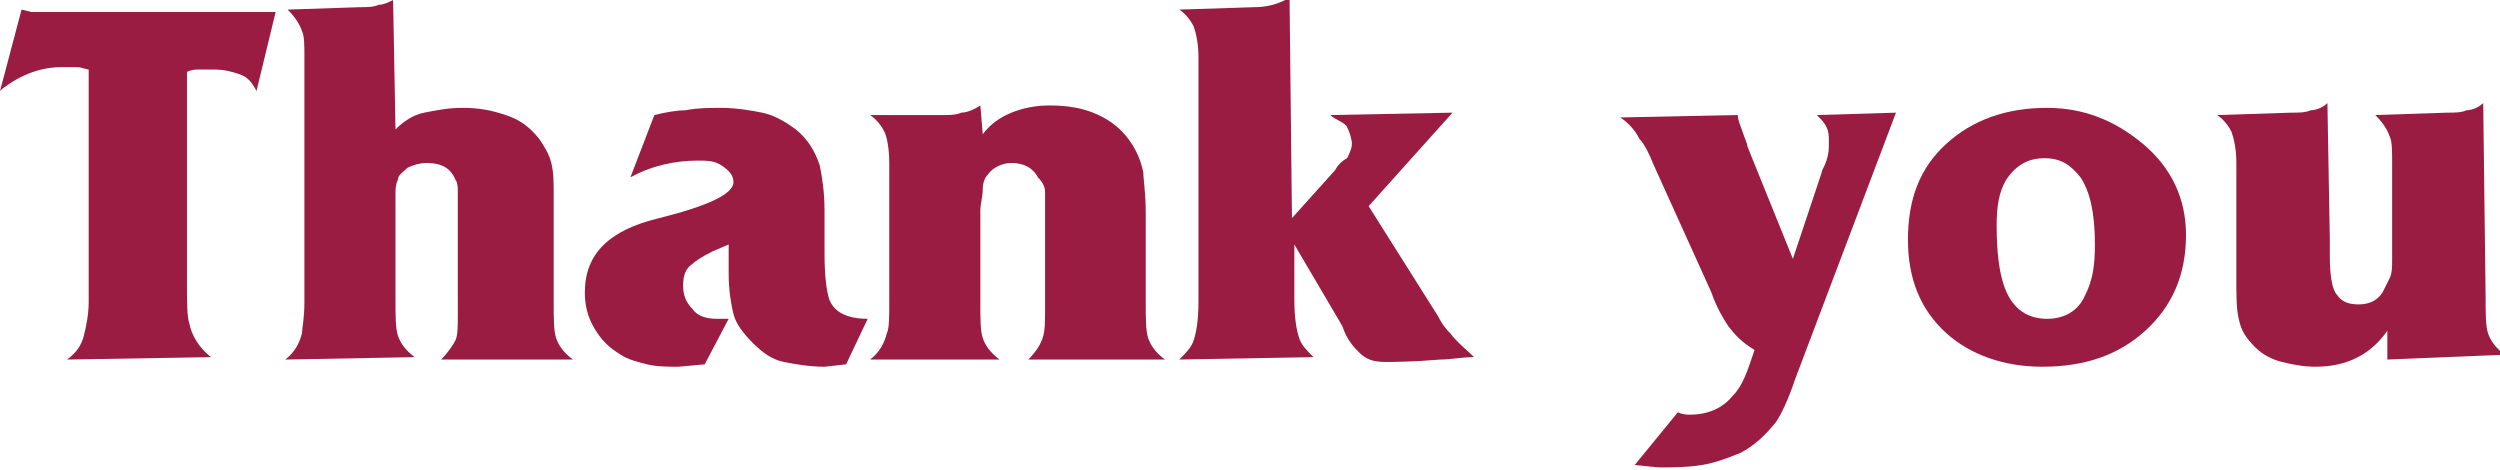
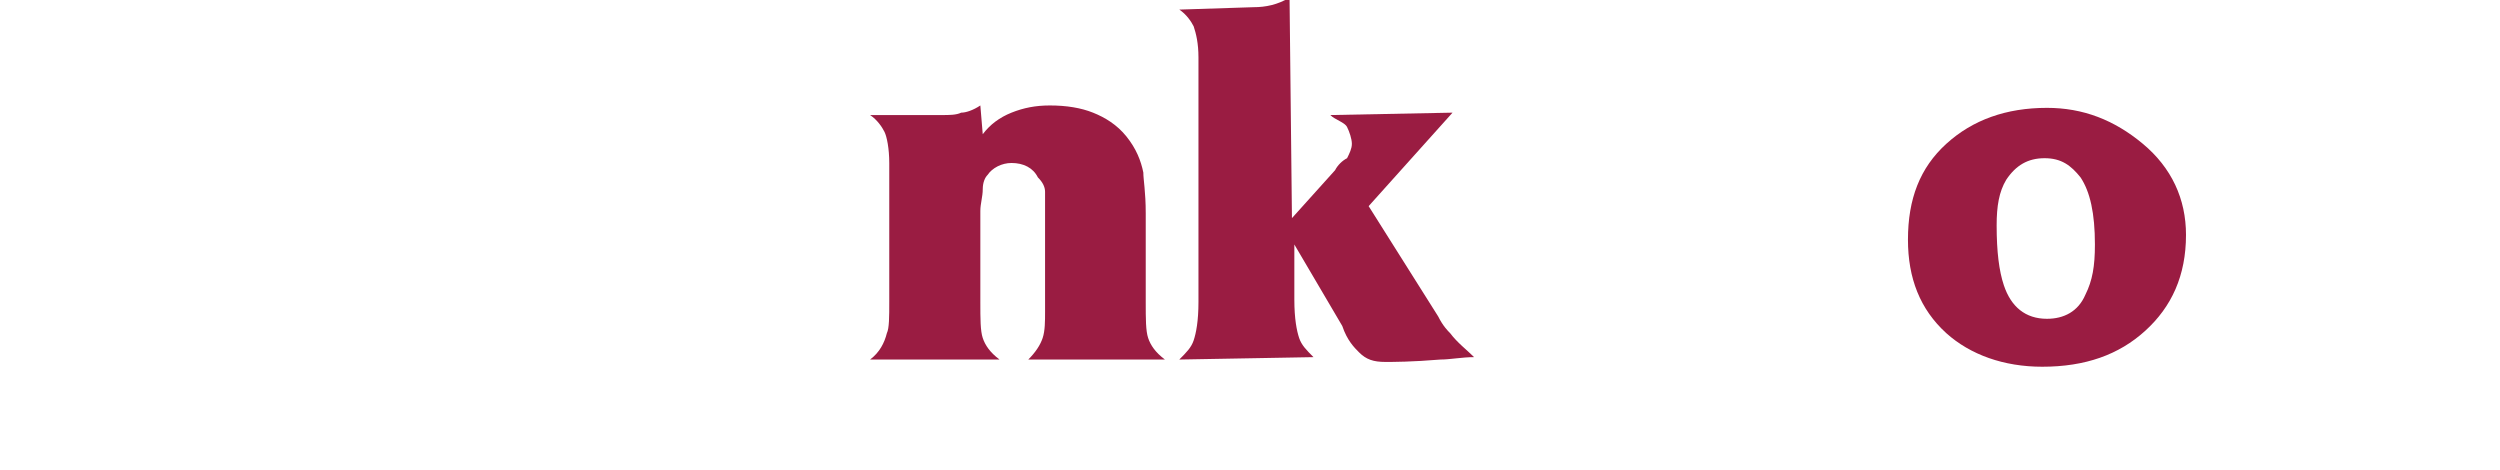
<svg xmlns="http://www.w3.org/2000/svg" version="1.1" id="_レイヤー_2" x="0px" y="0px" viewBox="0 0 104.3 19.6" style="enable-background:new 0 0 104.3 19.6;" xml:space="preserve">
  <style type="text/css">
	.st0{fill:#9A1C42;}
</style>
  <g>
    <g>
-       <path class="st0" d="M11.5,0.5l-0.8,3.3c-0.2-0.4-0.4-0.6-0.7-0.7S9.4,2.9,8.9,2.9c-0.2,0-0.4,0-0.6,0C8.2,2.9,8,2.9,7.8,3v8.8    c0,0.8,0,1.4,0.1,1.7c0.1,0.5,0.4,1,0.9,1.4l-6,0.1c0.4-0.3,0.6-0.6,0.7-1c0.1-0.4,0.2-0.9,0.2-1.4v-0.7V2.9    c-0.1,0-0.3-0.1-0.5-0.1c-0.2,0-0.4,0-0.6,0c-0.9,0-1.7,0.3-2.5,0.9L0,3.8l0.9-3.4l0.4,0.1H11.5z" />
-       <path class="st0" d="M18.4,15c0.3-0.3,0.5-0.6,0.6-0.8s0.1-0.6,0.1-1.1v-0.5V9.1V8.5c0-0.2,0-0.4,0-0.5S19.1,7.6,19,7.5    c-0.2-0.5-0.6-0.7-1.2-0.7c-0.3,0-0.6,0.1-0.8,0.2c-0.2,0.2-0.4,0.3-0.4,0.5c-0.1,0.2-0.1,0.4-0.1,0.6c0,0.2,0,0.4,0,0.5v0.6v3.3    c0,0.7,0,1.2,0.1,1.5c0.1,0.3,0.3,0.6,0.7,0.9L11.9,15c0.4-0.3,0.6-0.7,0.7-1.1c0-0.2,0.1-0.6,0.1-1.3V2.8V2.4    c0-0.5,0-0.9-0.1-1.1c-0.1-0.3-0.3-0.6-0.6-0.9l3-0.1c0.3,0,0.6,0,0.8-0.1C16,0.2,16.2,0.1,16.4,0l0.1,5.4    c0.3-0.3,0.7-0.6,1.2-0.7s1-0.2,1.6-0.2c0.7,0,1.2,0.1,1.8,0.3s1,0.5,1.4,1c0.2,0.3,0.4,0.6,0.5,1s0.1,0.8,0.1,1.3v0.8v3.7    c0,0.7,0,1.2,0.1,1.5c0.1,0.3,0.3,0.6,0.7,0.9L18.4,15z" />
-       <path class="st0" d="M36.2,13.3l-0.9,1.9l-0.9,0.1c-0.6,0-1.2-0.1-1.7-0.2c-0.5-0.1-0.9-0.4-1.3-0.8c-0.4-0.4-0.7-0.8-0.8-1.2    c-0.1-0.4-0.2-1-0.2-1.7v-0.5v-0.7l-0.7,0.3c-0.4,0.2-0.7,0.4-0.8,0.5c-0.3,0.2-0.4,0.5-0.4,0.9c0,0.4,0.1,0.7,0.4,1    c0.2,0.3,0.6,0.4,1,0.4h0.5l-1,1.9l-1.1,0.1c-0.4,0-0.9,0-1.3-0.1s-0.8-0.2-1.1-0.4c-0.5-0.3-0.8-0.6-1.1-1.1    c-0.3-0.5-0.4-1-0.4-1.5c0-1.6,1-2.6,3.1-3.1c2-0.5,3.1-1,3.1-1.5c0-0.3-0.2-0.5-0.5-0.7c-0.3-0.2-0.6-0.2-1-0.2    c-0.9,0-1.9,0.2-2.8,0.7l1-2.6c0.4-0.1,0.9-0.2,1.3-0.2c0.5-0.1,1-0.1,1.5-0.1c0.6,0,1.2,0.1,1.7,0.2c0.5,0.1,1,0.4,1.4,0.7    c0.5,0.4,0.8,0.9,1,1.5c0.1,0.5,0.2,1.1,0.2,1.9v1.8c0,1,0.1,1.6,0.2,1.9C34.8,13,35.3,13.3,36.2,13.3z" />
      <path class="st0" d="M42.9,15c0.3-0.3,0.5-0.6,0.6-0.9c0.1-0.3,0.1-0.7,0.1-1.1v-0.5V8.8c0-0.4,0-0.7,0-0.8c0-0.2-0.1-0.4-0.3-0.6    c-0.2-0.4-0.6-0.6-1.1-0.6c-0.4,0-0.8,0.2-1,0.5C41.1,7.4,41,7.6,41,7.9c0,0.3-0.1,0.6-0.1,0.9v3.8c0,0.7,0,1.2,0.1,1.5    s0.3,0.6,0.7,0.9L36.3,15c0.4-0.3,0.6-0.7,0.7-1.1c0.1-0.2,0.1-0.7,0.1-1.3V7.2V6.8c0-0.6-0.1-1.1-0.2-1.3    c-0.1-0.2-0.3-0.5-0.6-0.7l3,0c0.3,0,0.6,0,0.8-0.1c0.2,0,0.5-0.1,0.8-0.3l0.1,1.2c0.3-0.4,0.7-0.7,1.2-0.9s1-0.3,1.6-0.3    c0.7,0,1.3,0.1,1.8,0.3c0.5,0.2,1,0.5,1.4,1s0.6,1,0.7,1.5c0,0.3,0.1,0.8,0.1,1.7v3.7c0,0.7,0,1.2,0.1,1.5s0.3,0.6,0.7,0.9    L42.9,15z" />
      <path class="st0" d="M57.8,15.1c-0.5,0-0.8-0.1-1.1-0.4c-0.2-0.2-0.5-0.5-0.7-1.1l-2-3.4v2.3c0,0.8,0.1,1.3,0.2,1.6    c0.1,0.3,0.3,0.5,0.6,0.8L49.2,15c0.3-0.3,0.5-0.5,0.6-0.8c0.1-0.3,0.2-0.8,0.2-1.6V2.8V2.4c0-0.6-0.1-1-0.2-1.3    c-0.1-0.2-0.3-0.5-0.6-0.7l3.1-0.1c0.5,0,1-0.1,1.5-0.4l0.1,9.2l1.8-2c0.1-0.2,0.3-0.4,0.5-0.5c0.1-0.2,0.2-0.4,0.2-0.6    c0-0.2-0.1-0.5-0.2-0.7S55.7,5,55.5,4.8l5.1-0.1l-3.5,3.9l2.9,4.6c0.2,0.4,0.4,0.6,0.5,0.7c0.3,0.4,0.7,0.7,1,1    c-0.5,0-1,0.1-1.4,0.1C58.9,15.1,58.1,15.1,57.8,15.1z" />
-       <path class="st0" d="M74.9,15.8c-0.3,0.9-0.6,1.5-0.8,1.8c-0.4,0.5-0.9,1-1.5,1.3c-0.5,0.2-1,0.4-1.6,0.5s-1.2,0.1-1.8,0.1l-1-0.1    l1.8-2.2c0.2,0.1,0.4,0.1,0.5,0.1c0.8,0,1.4-0.3,1.8-0.8c0.4-0.4,0.6-1,0.9-1.9c-0.5-0.3-0.8-0.6-1.1-1c-0.2-0.3-0.5-0.8-0.7-1.4    L69,6.9c-0.2-0.5-0.4-0.9-0.6-1.1c-0.2-0.4-0.5-0.7-0.8-0.9l4.9-0.1c0,0.2,0.1,0.4,0.2,0.7c0.1,0.3,0.2,0.5,0.2,0.6l0.2,0.5    l1.7,4.2L76,7.2c0-0.1,0.1-0.2,0.2-0.5c0.1-0.3,0.1-0.5,0.1-0.8c0-0.2,0-0.4-0.1-0.6S76,5,75.8,4.8l3.3-0.1L74.9,15.8z" />
      <path class="st0" d="M91.2,9.8c0,1.7-0.6,3-1.7,4s-2.5,1.5-4.3,1.5c-1.6,0-3-0.5-4-1.4c-1.1-1-1.6-2.3-1.6-3.9c0-1.7,0.5-3,1.6-4    c1.1-1,2.5-1.5,4.2-1.5c1.5,0,2.8,0.5,4,1.5S91.2,8.3,91.2,9.8z M87.4,10.2c0-1.3-0.2-2.2-0.6-2.8c-0.4-0.5-0.8-0.8-1.5-0.8    c-0.7,0-1.2,0.3-1.6,0.9c-0.3,0.5-0.4,1.1-0.4,1.9c0,1.1,0.1,1.9,0.3,2.5c0.3,0.9,0.9,1.4,1.8,1.4c0.7,0,1.3-0.3,1.6-1    C87.3,11.7,87.4,11.1,87.4,10.2z" />
-       <path class="st0" d="M99.6,15v-1.2c-0.7,1-1.7,1.5-3,1.5c-0.5,0-1-0.1-1.4-0.2c-0.4-0.1-0.8-0.3-1.1-0.6c-0.4-0.4-0.6-0.7-0.7-1.2    c-0.1-0.4-0.1-1-0.1-1.7V7.2V6.8c0-0.6-0.1-1-0.2-1.3c-0.1-0.2-0.3-0.5-0.6-0.7l3.1-0.1c0.3,0,0.6,0,0.8-0.1    c0.2,0,0.5-0.1,0.7-0.3l0.1,5.7v0.7c0,0.8,0.1,1.4,0.3,1.6c0.2,0.3,0.5,0.4,0.9,0.4c0.5,0,0.8-0.2,1-0.5c0.1-0.2,0.2-0.4,0.3-0.6    s0.1-0.5,0.1-0.8v-0.3V7.2V6.8c0-0.5,0-0.9-0.1-1.1c-0.1-0.3-0.3-0.6-0.6-0.9l3-0.1c0.3,0,0.6,0,0.8-0.1c0.2,0,0.5-0.1,0.7-0.3    l0.1,8.1c0,0.7,0,1.2,0.1,1.5c0.1,0.3,0.3,0.6,0.7,0.9L99.6,15z" />
    </g>
  </g>
</svg>